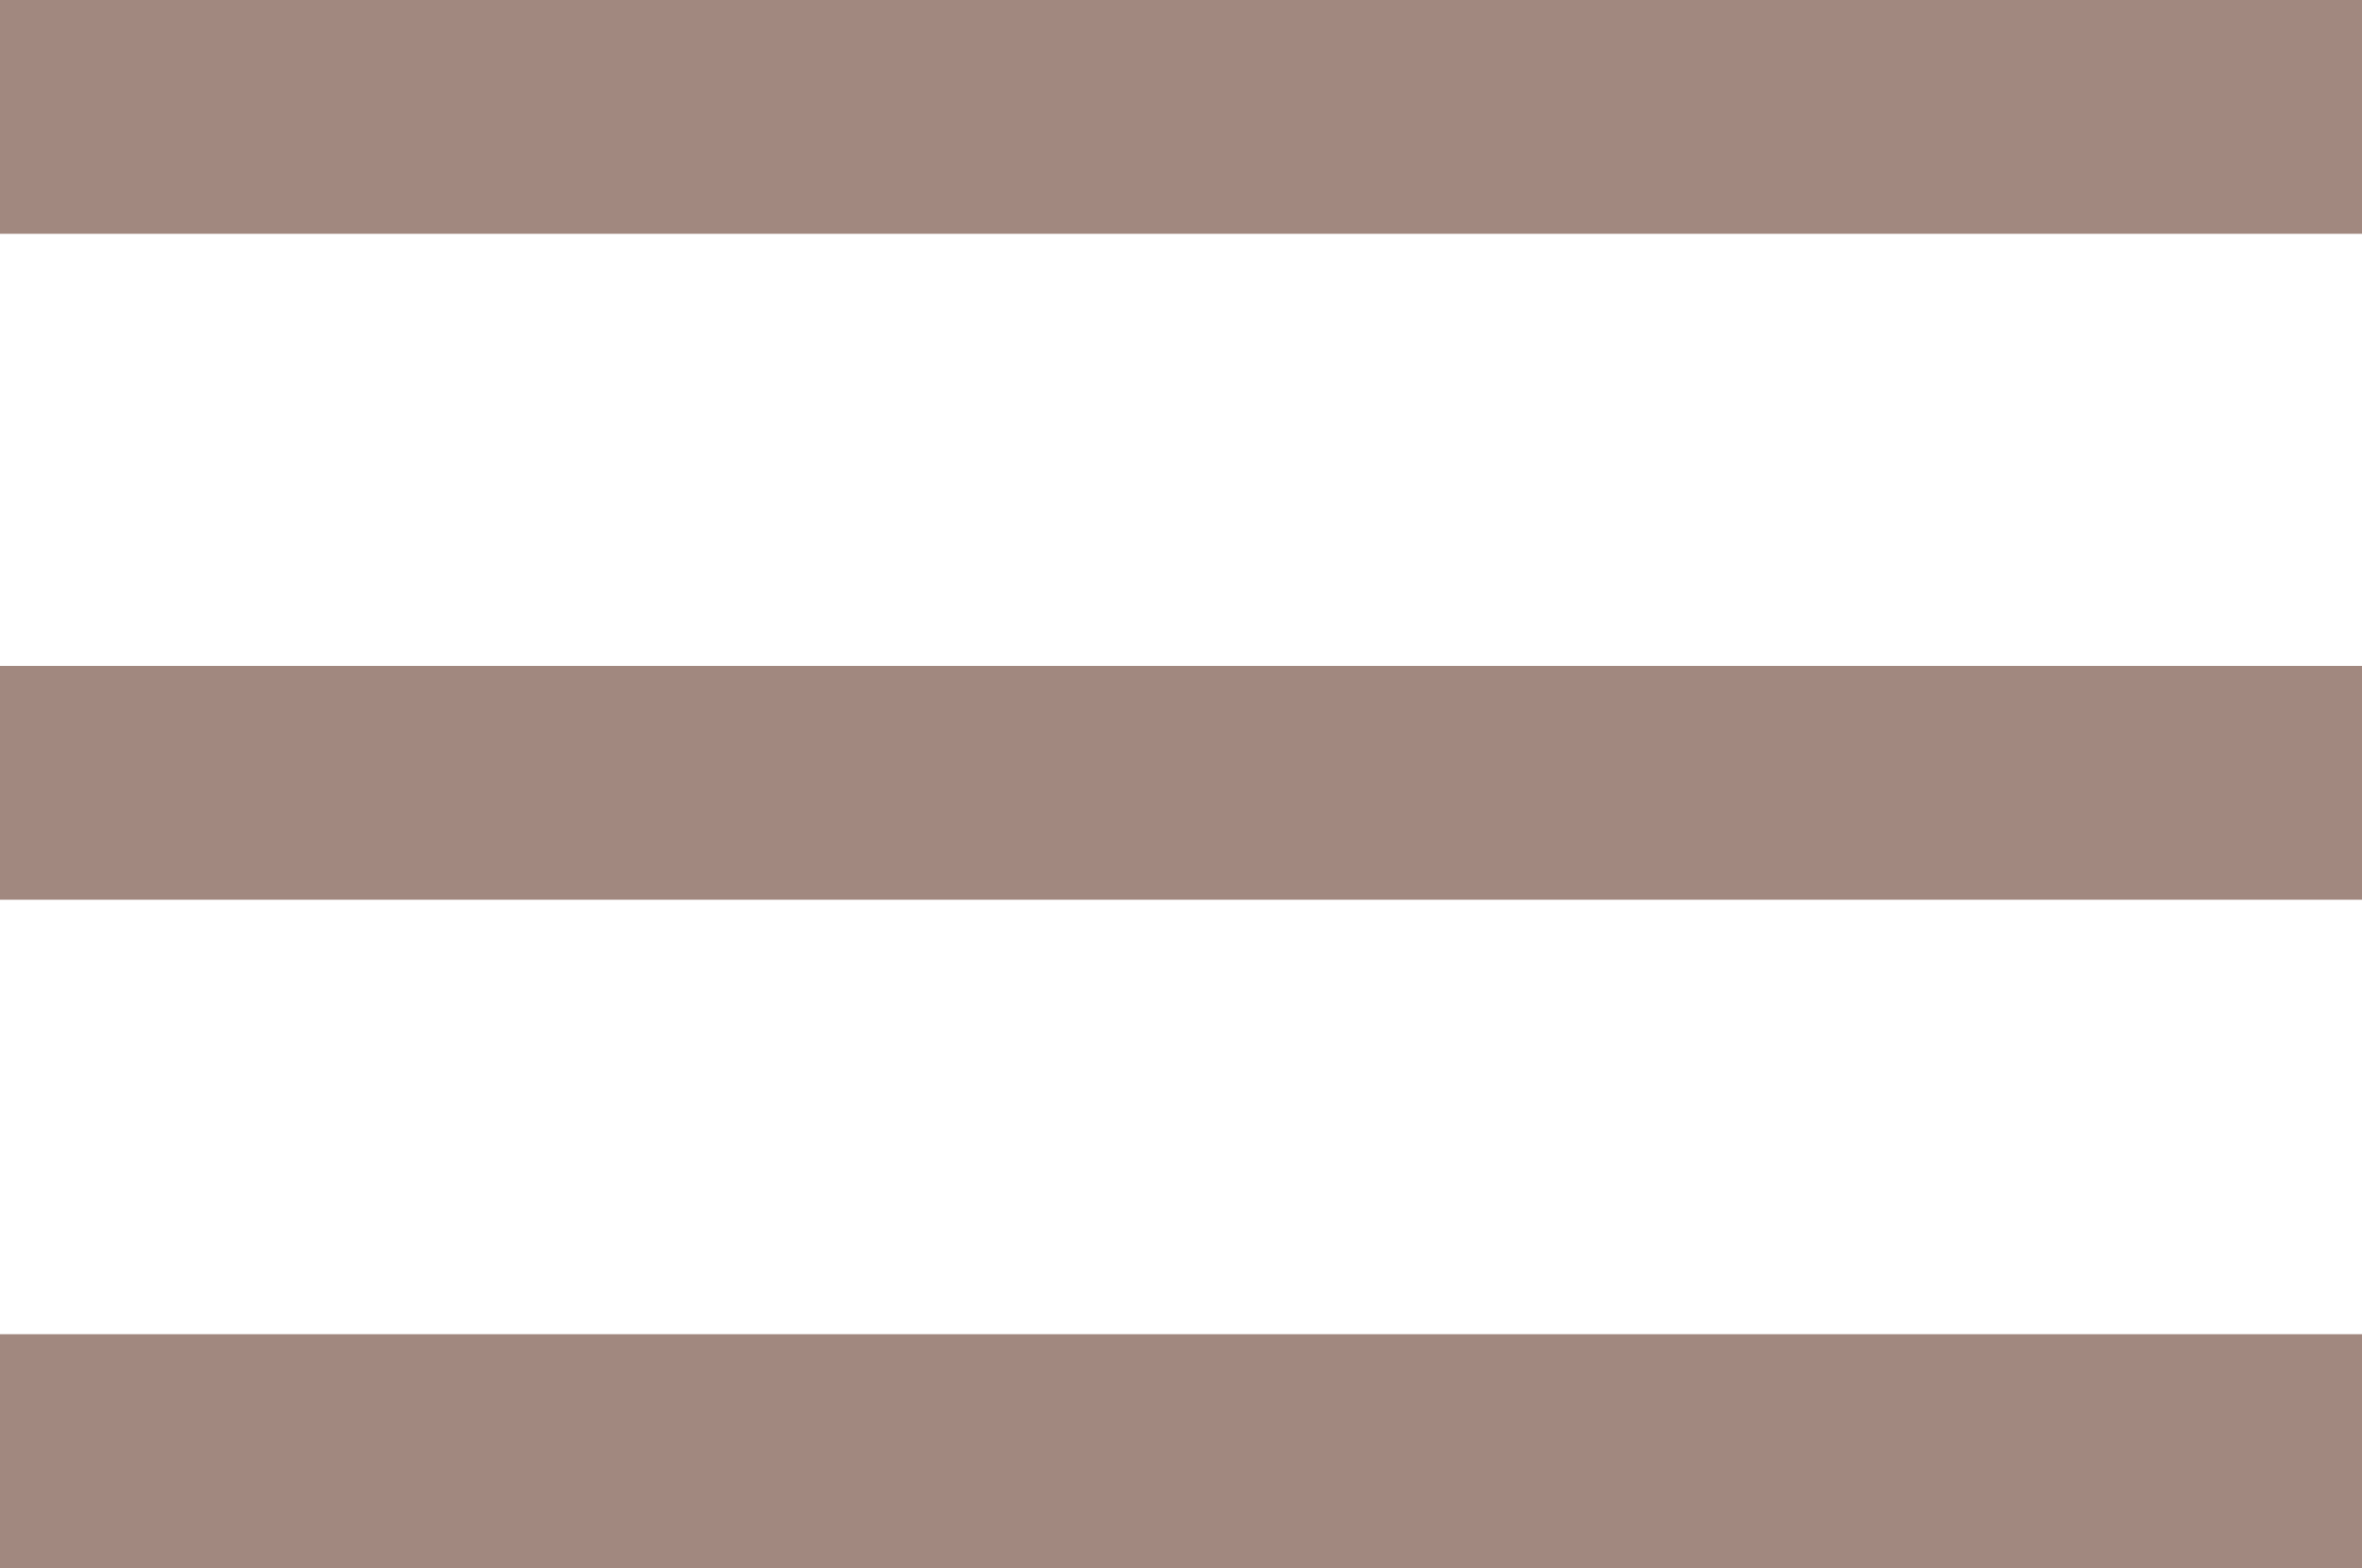
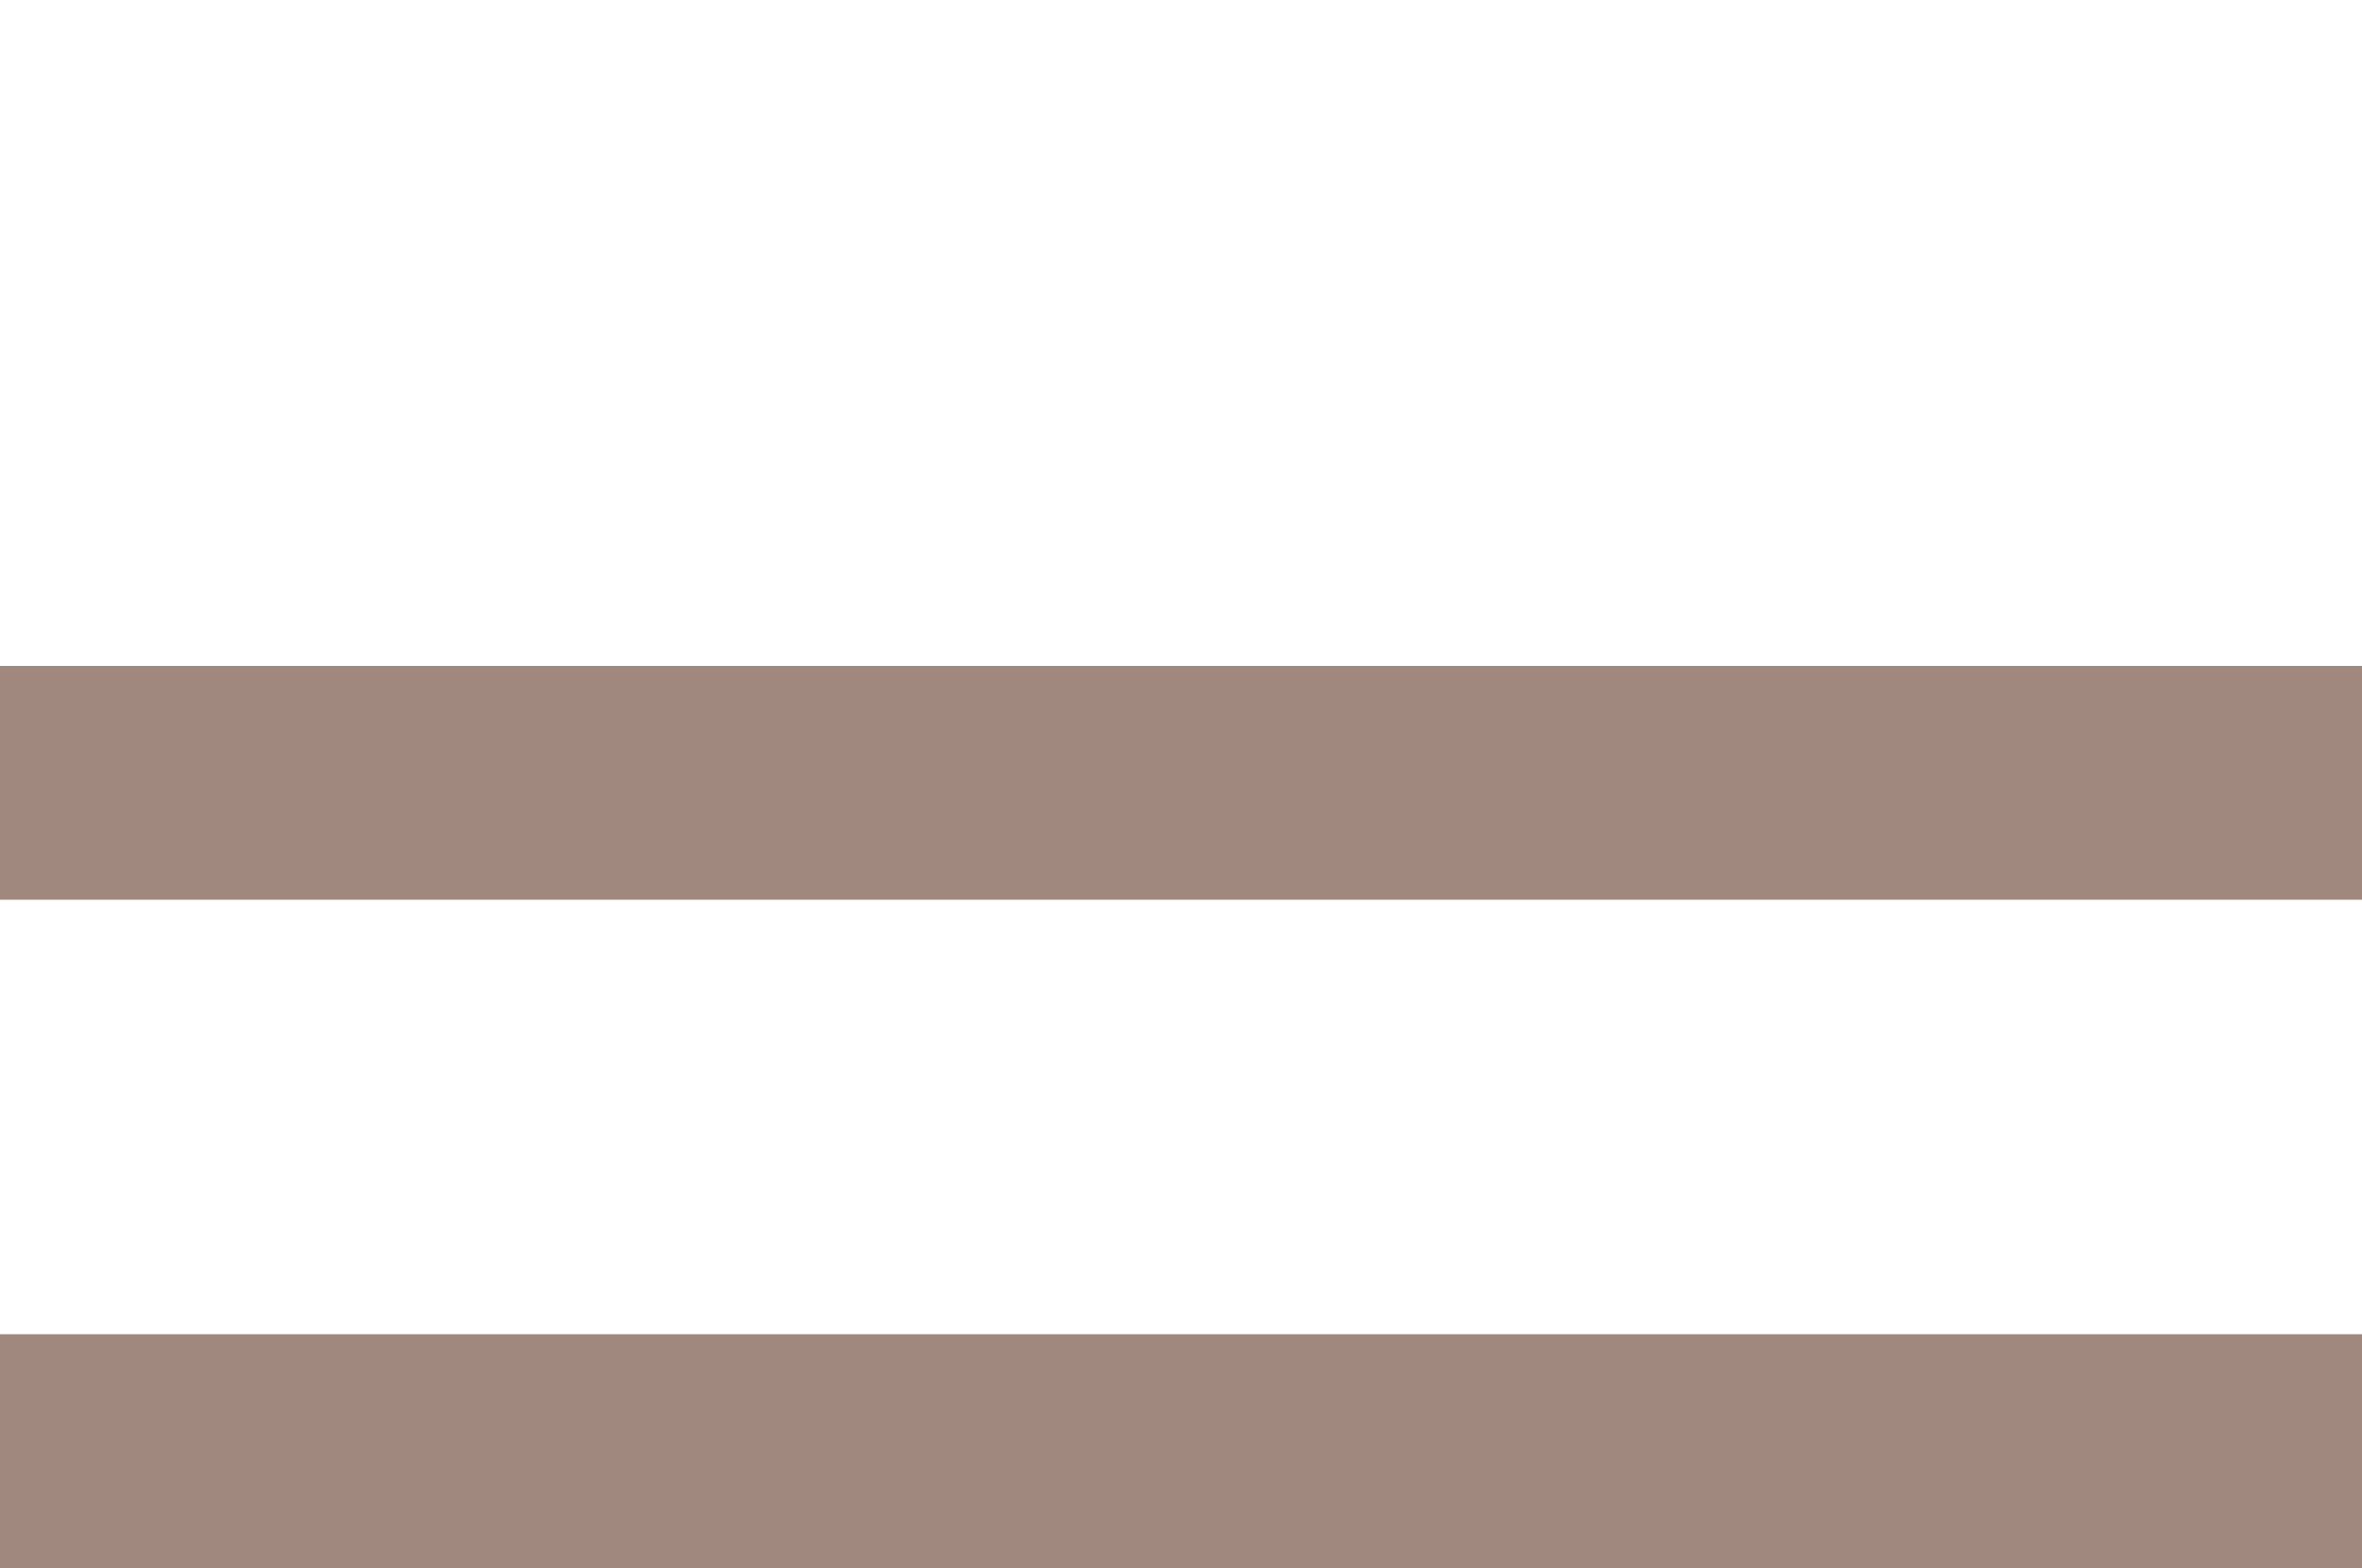
<svg xmlns="http://www.w3.org/2000/svg" version="1.1" id="Layer_1" x="0px" y="0px" viewBox="0 0 100 66.4" style="enable-background:new 0 0 100 66.4;" xml:space="preserve">
  <defs>
    <style type="text/css">
	 		.hamburger-block {
	 			fill: #A1887F;
	 		}
	 	</style>
  </defs>
-   <rect class="hamburger-block" width="100" height="9.9" />
  <rect class="hamburger-block" y="28.2" width="100" height="9.9" />
  <rect class="hamburger-block" y="56.5" width="100" height="9.9" />
</svg>